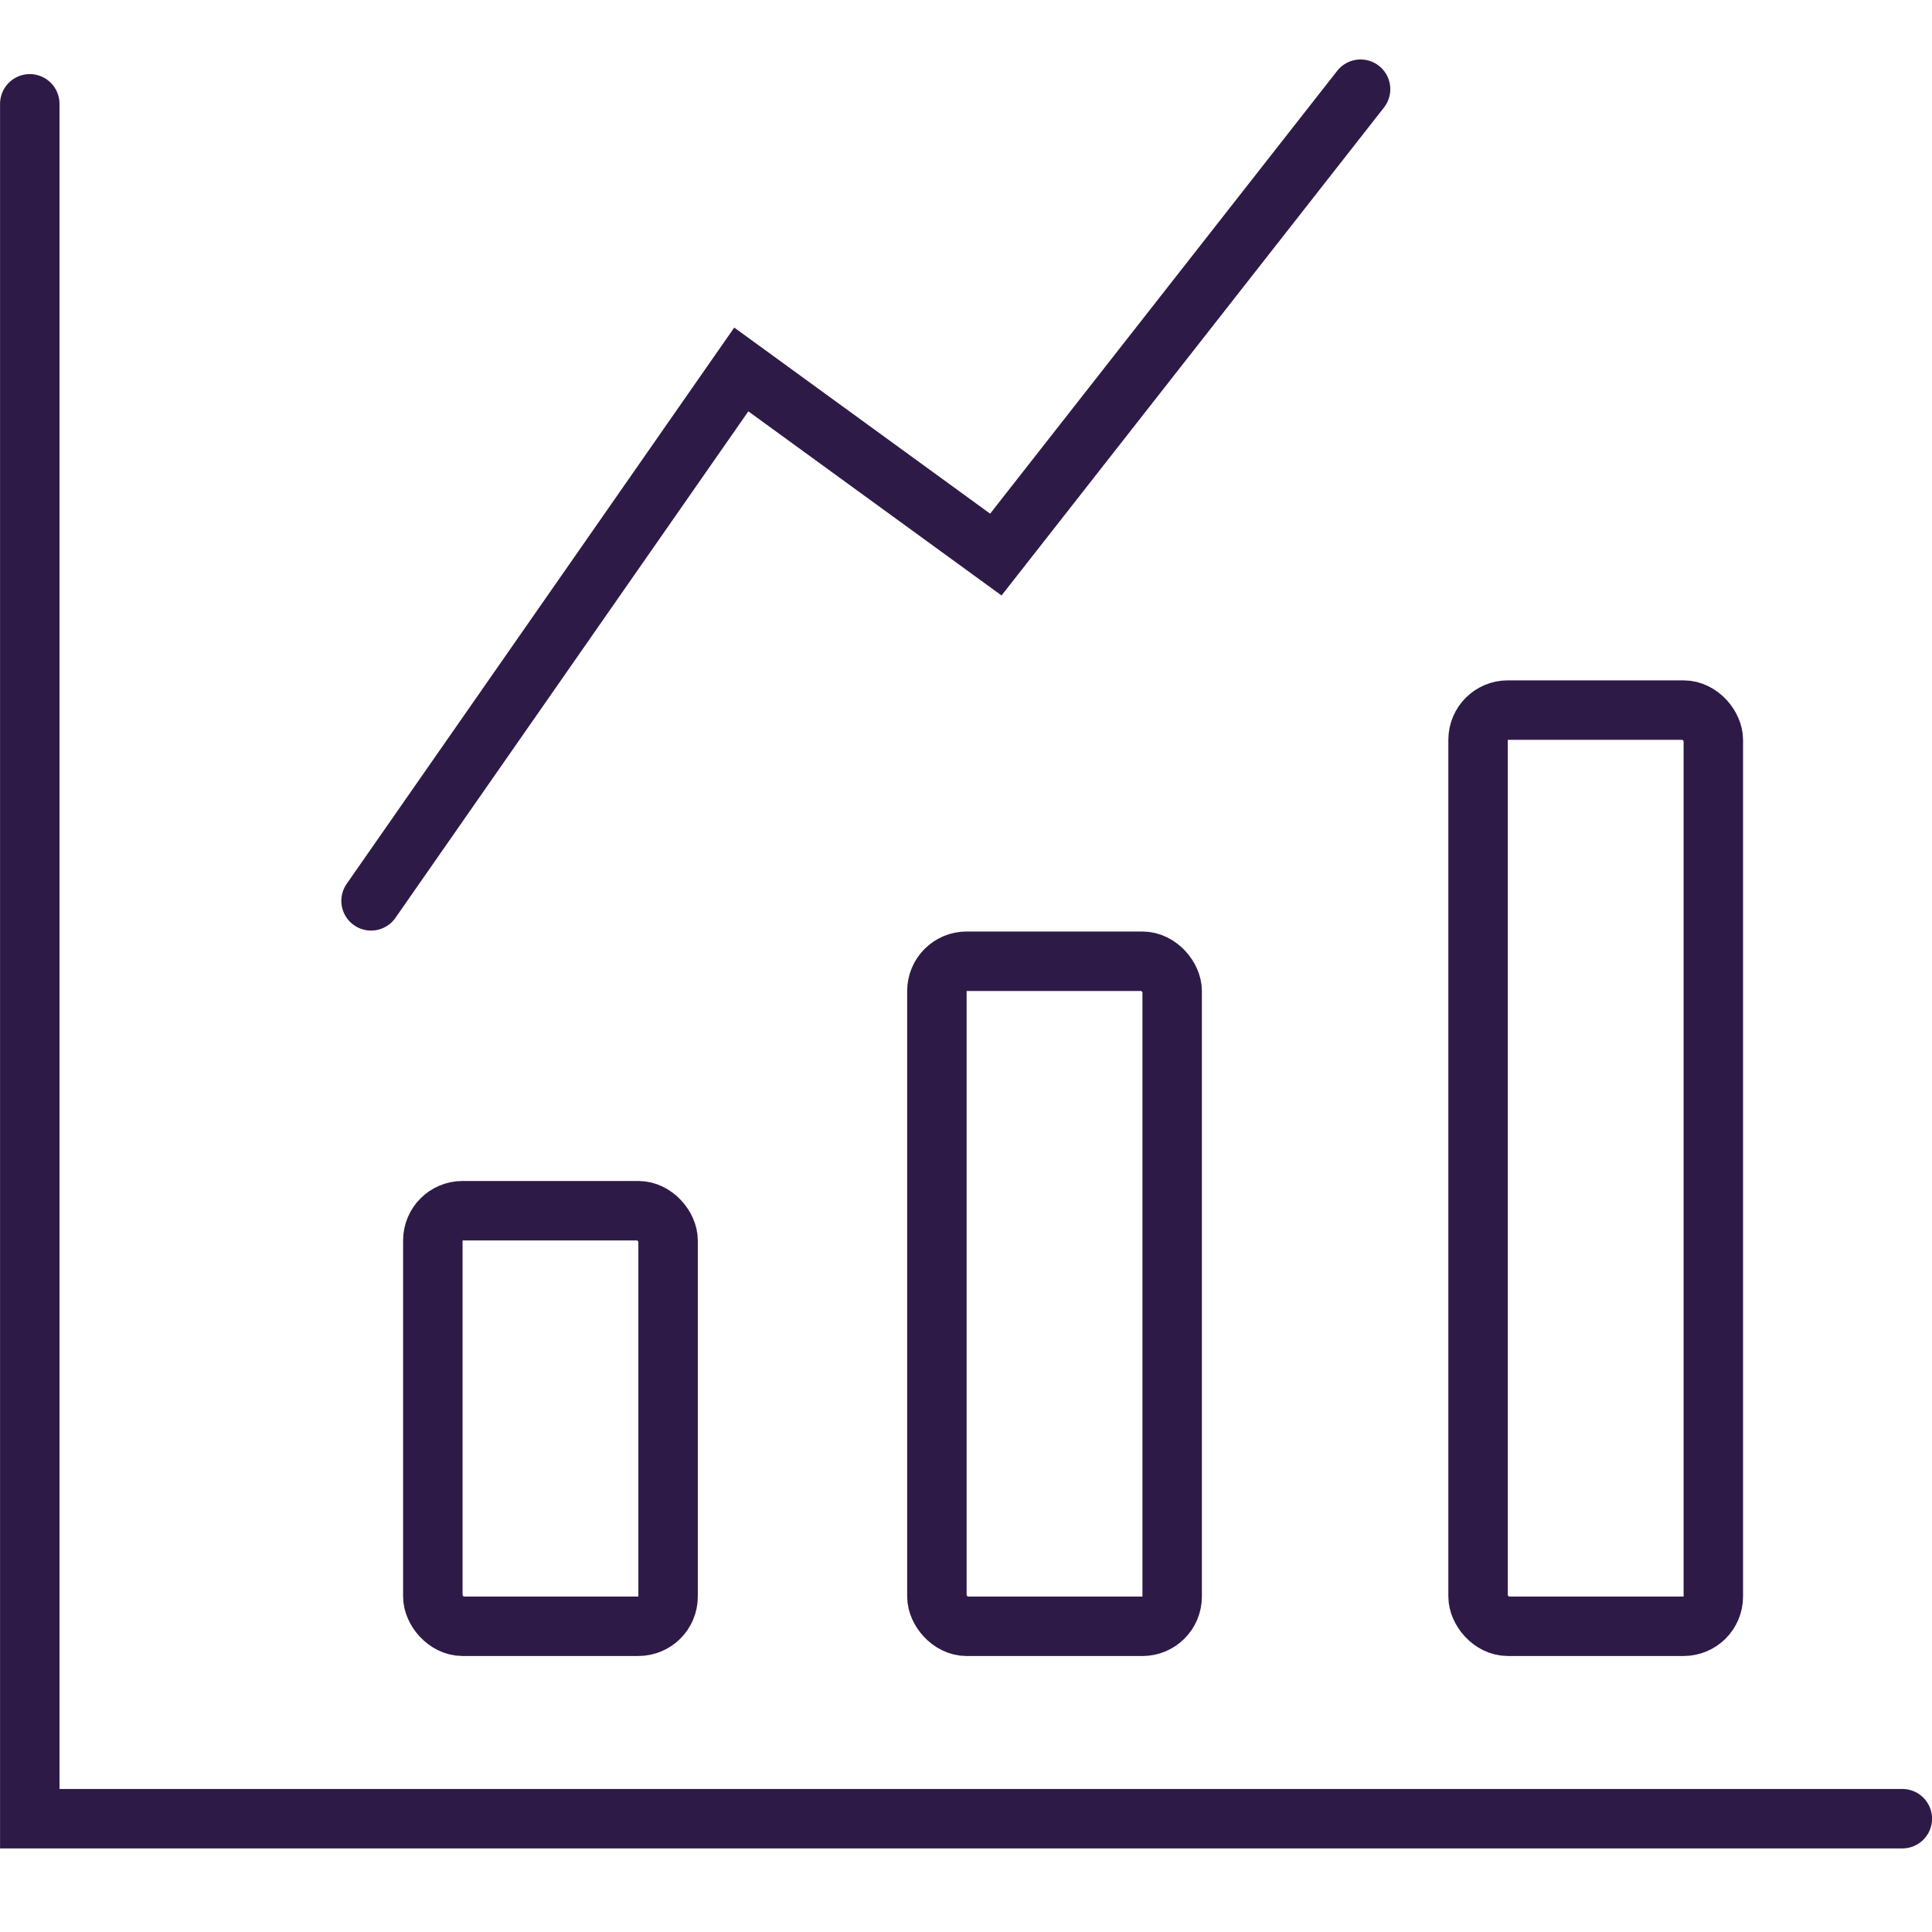
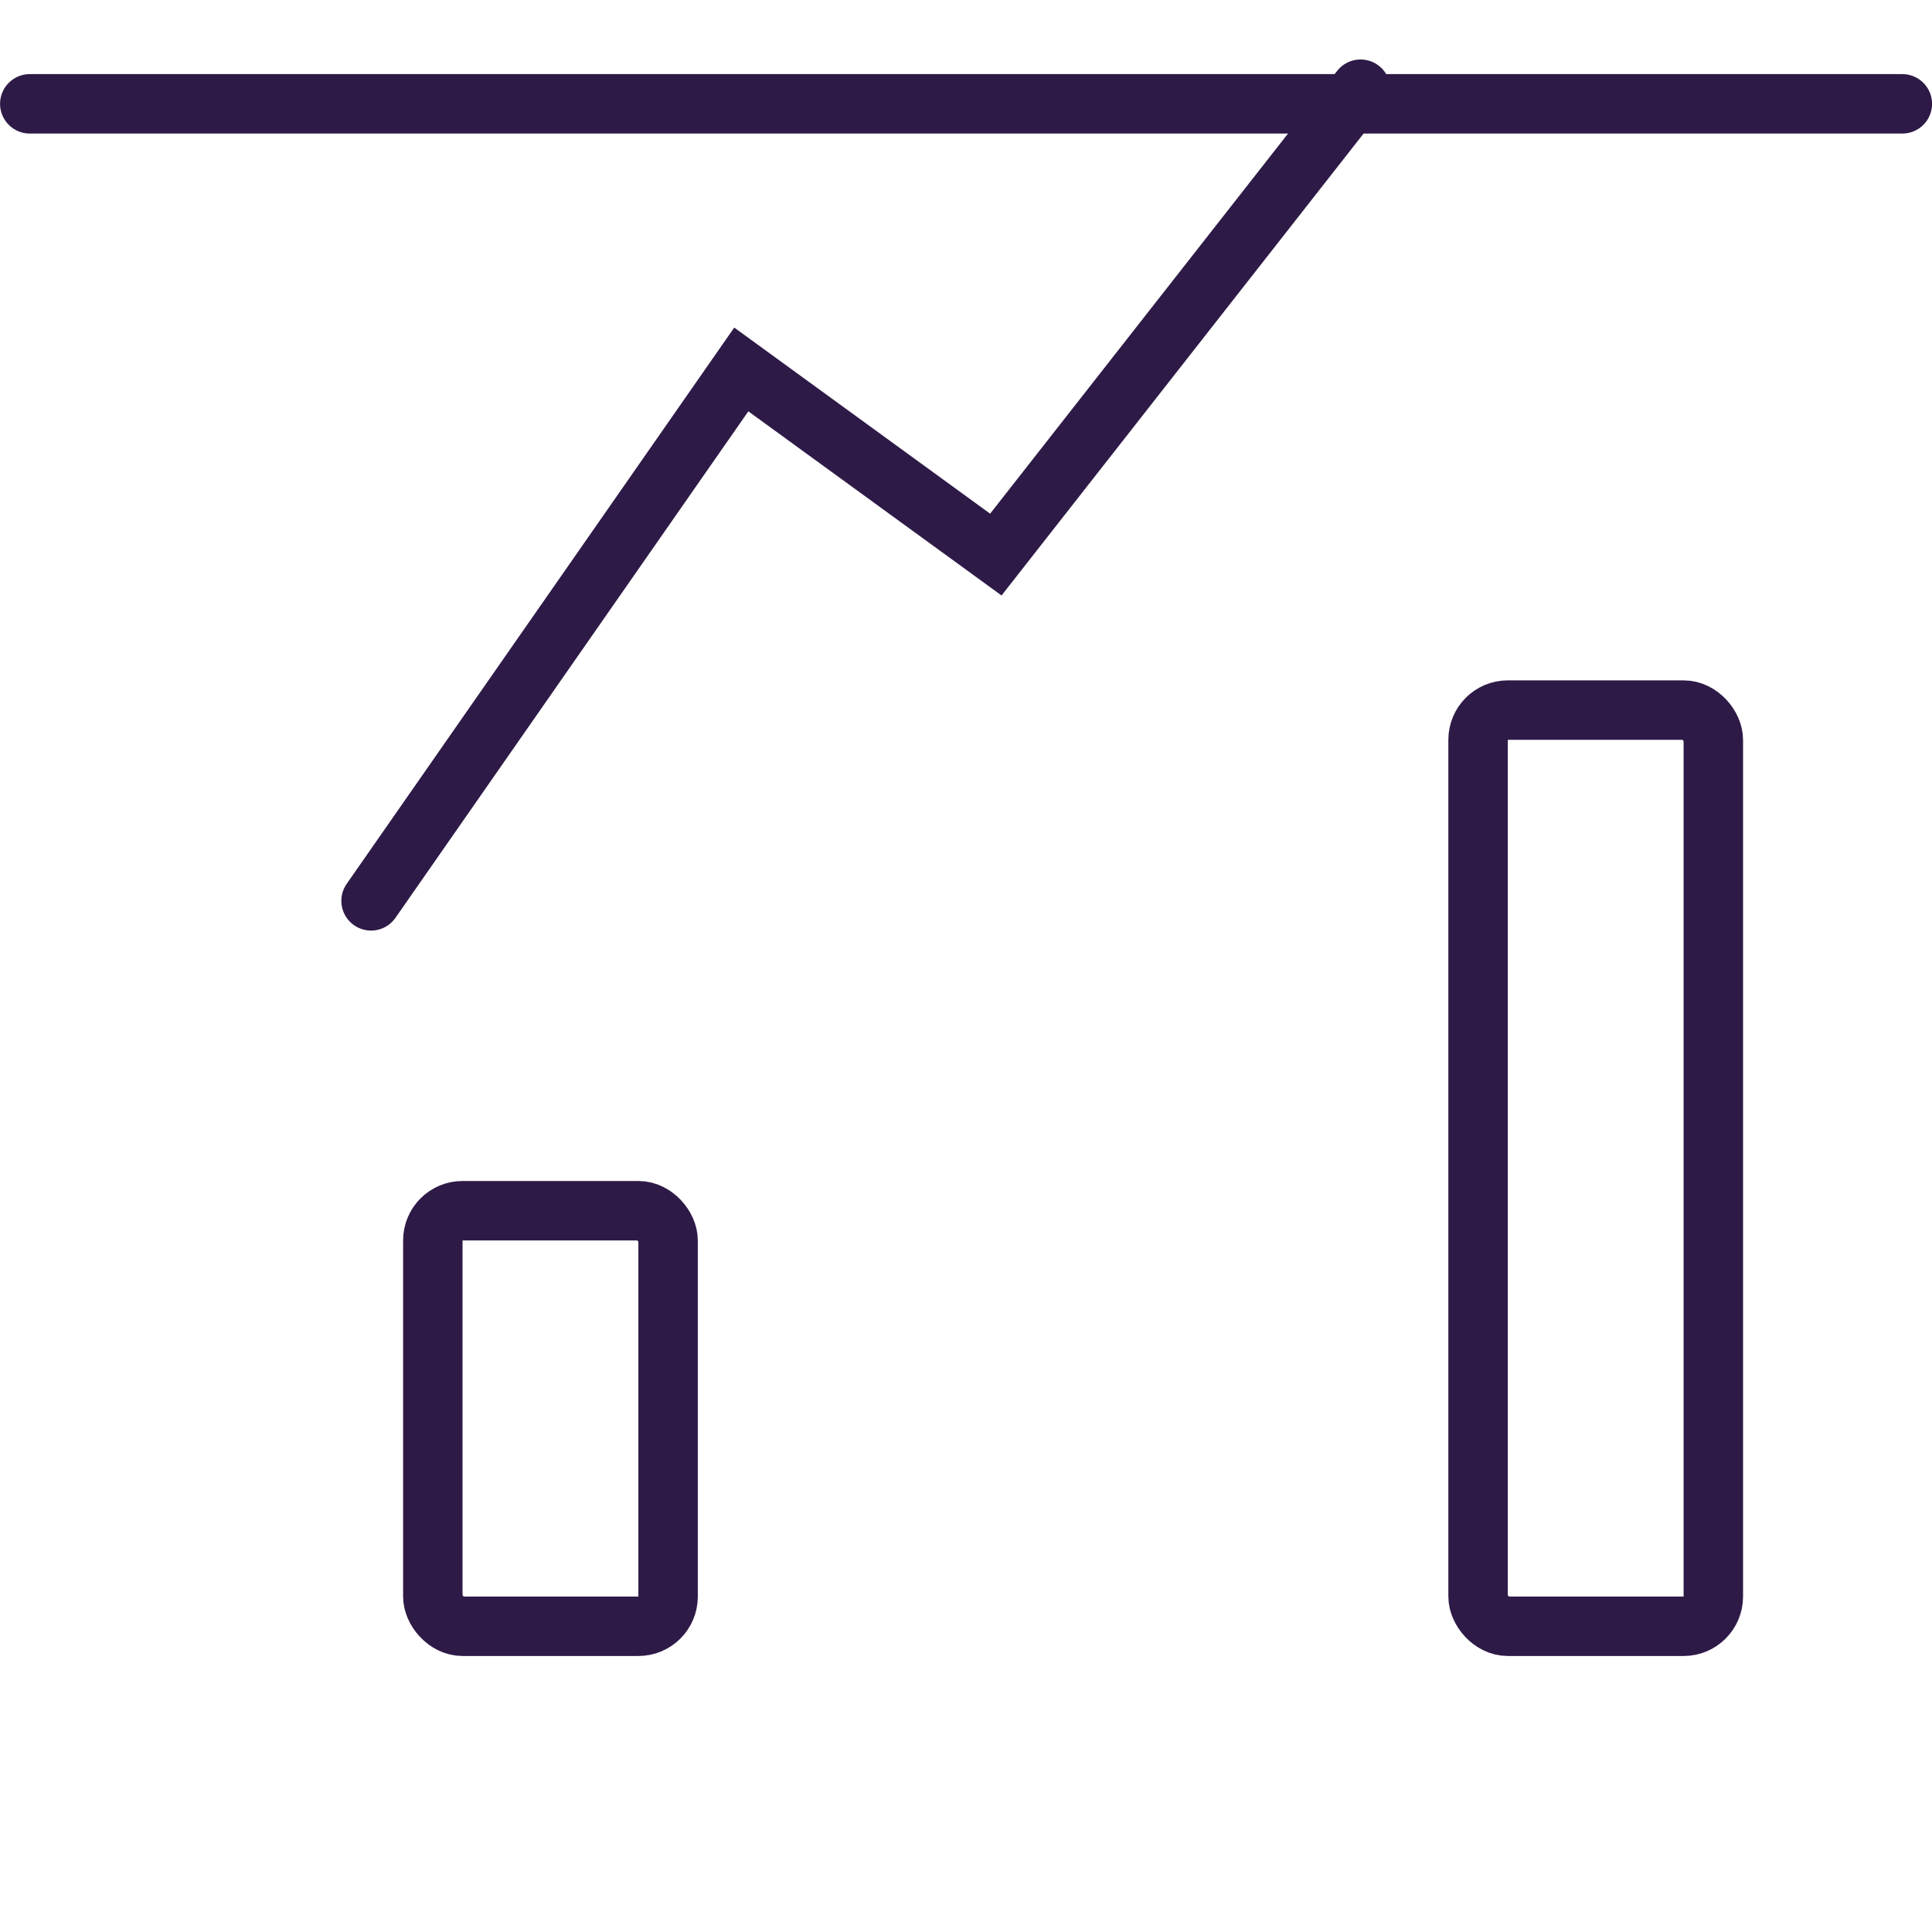
<svg xmlns="http://www.w3.org/2000/svg" width="65" height="65" viewBox="0 0 65 65">
  <g id="icon-cfl-wealth-investing-v2" transform="translate(-873 -6791)">
-     <rect id="Rectangle_5364" data-name="Rectangle 5364" width="65" height="65" transform="translate(873 6791)" fill="#ffd8d8" opacity="0.002" />
    <g id="icon-investment" transform="translate(-188.835 6675.393)">
-       <path id="Path_11983" data-name="Path 11983" d="M1067.8,119.1v57.695h63" transform="translate(-4.963)" fill="none" stroke="#2e1a47" stroke-linecap="round" stroke-width="2" />
+       <path id="Path_11983" data-name="Path 11983" d="M1067.8,119.1h63" transform="translate(-4.963)" fill="none" stroke="#2e1a47" stroke-linecap="round" stroke-width="2" />
      <path id="Path_11984" data-name="Path 11984" d="M1090.958,148.915l12.456-17.878,8.564,6.228,12.271-15.657" transform="translate(-16.639 -3)" fill="none" stroke="#2e1a47" stroke-linecap="round" stroke-width="2" />
      <rect id="Rectangle_5191" data-name="Rectangle 5191" width="7.915" height="13.981" rx="1" transform="translate(1076.397 156.34)" fill="none" stroke="#2e1a47" stroke-linecap="round" stroke-width="2" />
-       <rect id="Rectangle_5192" data-name="Rectangle 5192" width="7.915" height="22.375" rx="1" transform="translate(1093.356 147.947)" fill="none" stroke="#2e1a47" stroke-linecap="round" stroke-width="2" />
      <rect id="Rectangle_5193" data-name="Rectangle 5193" width="7.915" height="30.824" rx="1" transform="translate(1111.563 139.497)" fill="none" stroke="#2e1a47" stroke-linecap="round" stroke-width="2" />
    </g>
  </g>
</svg>